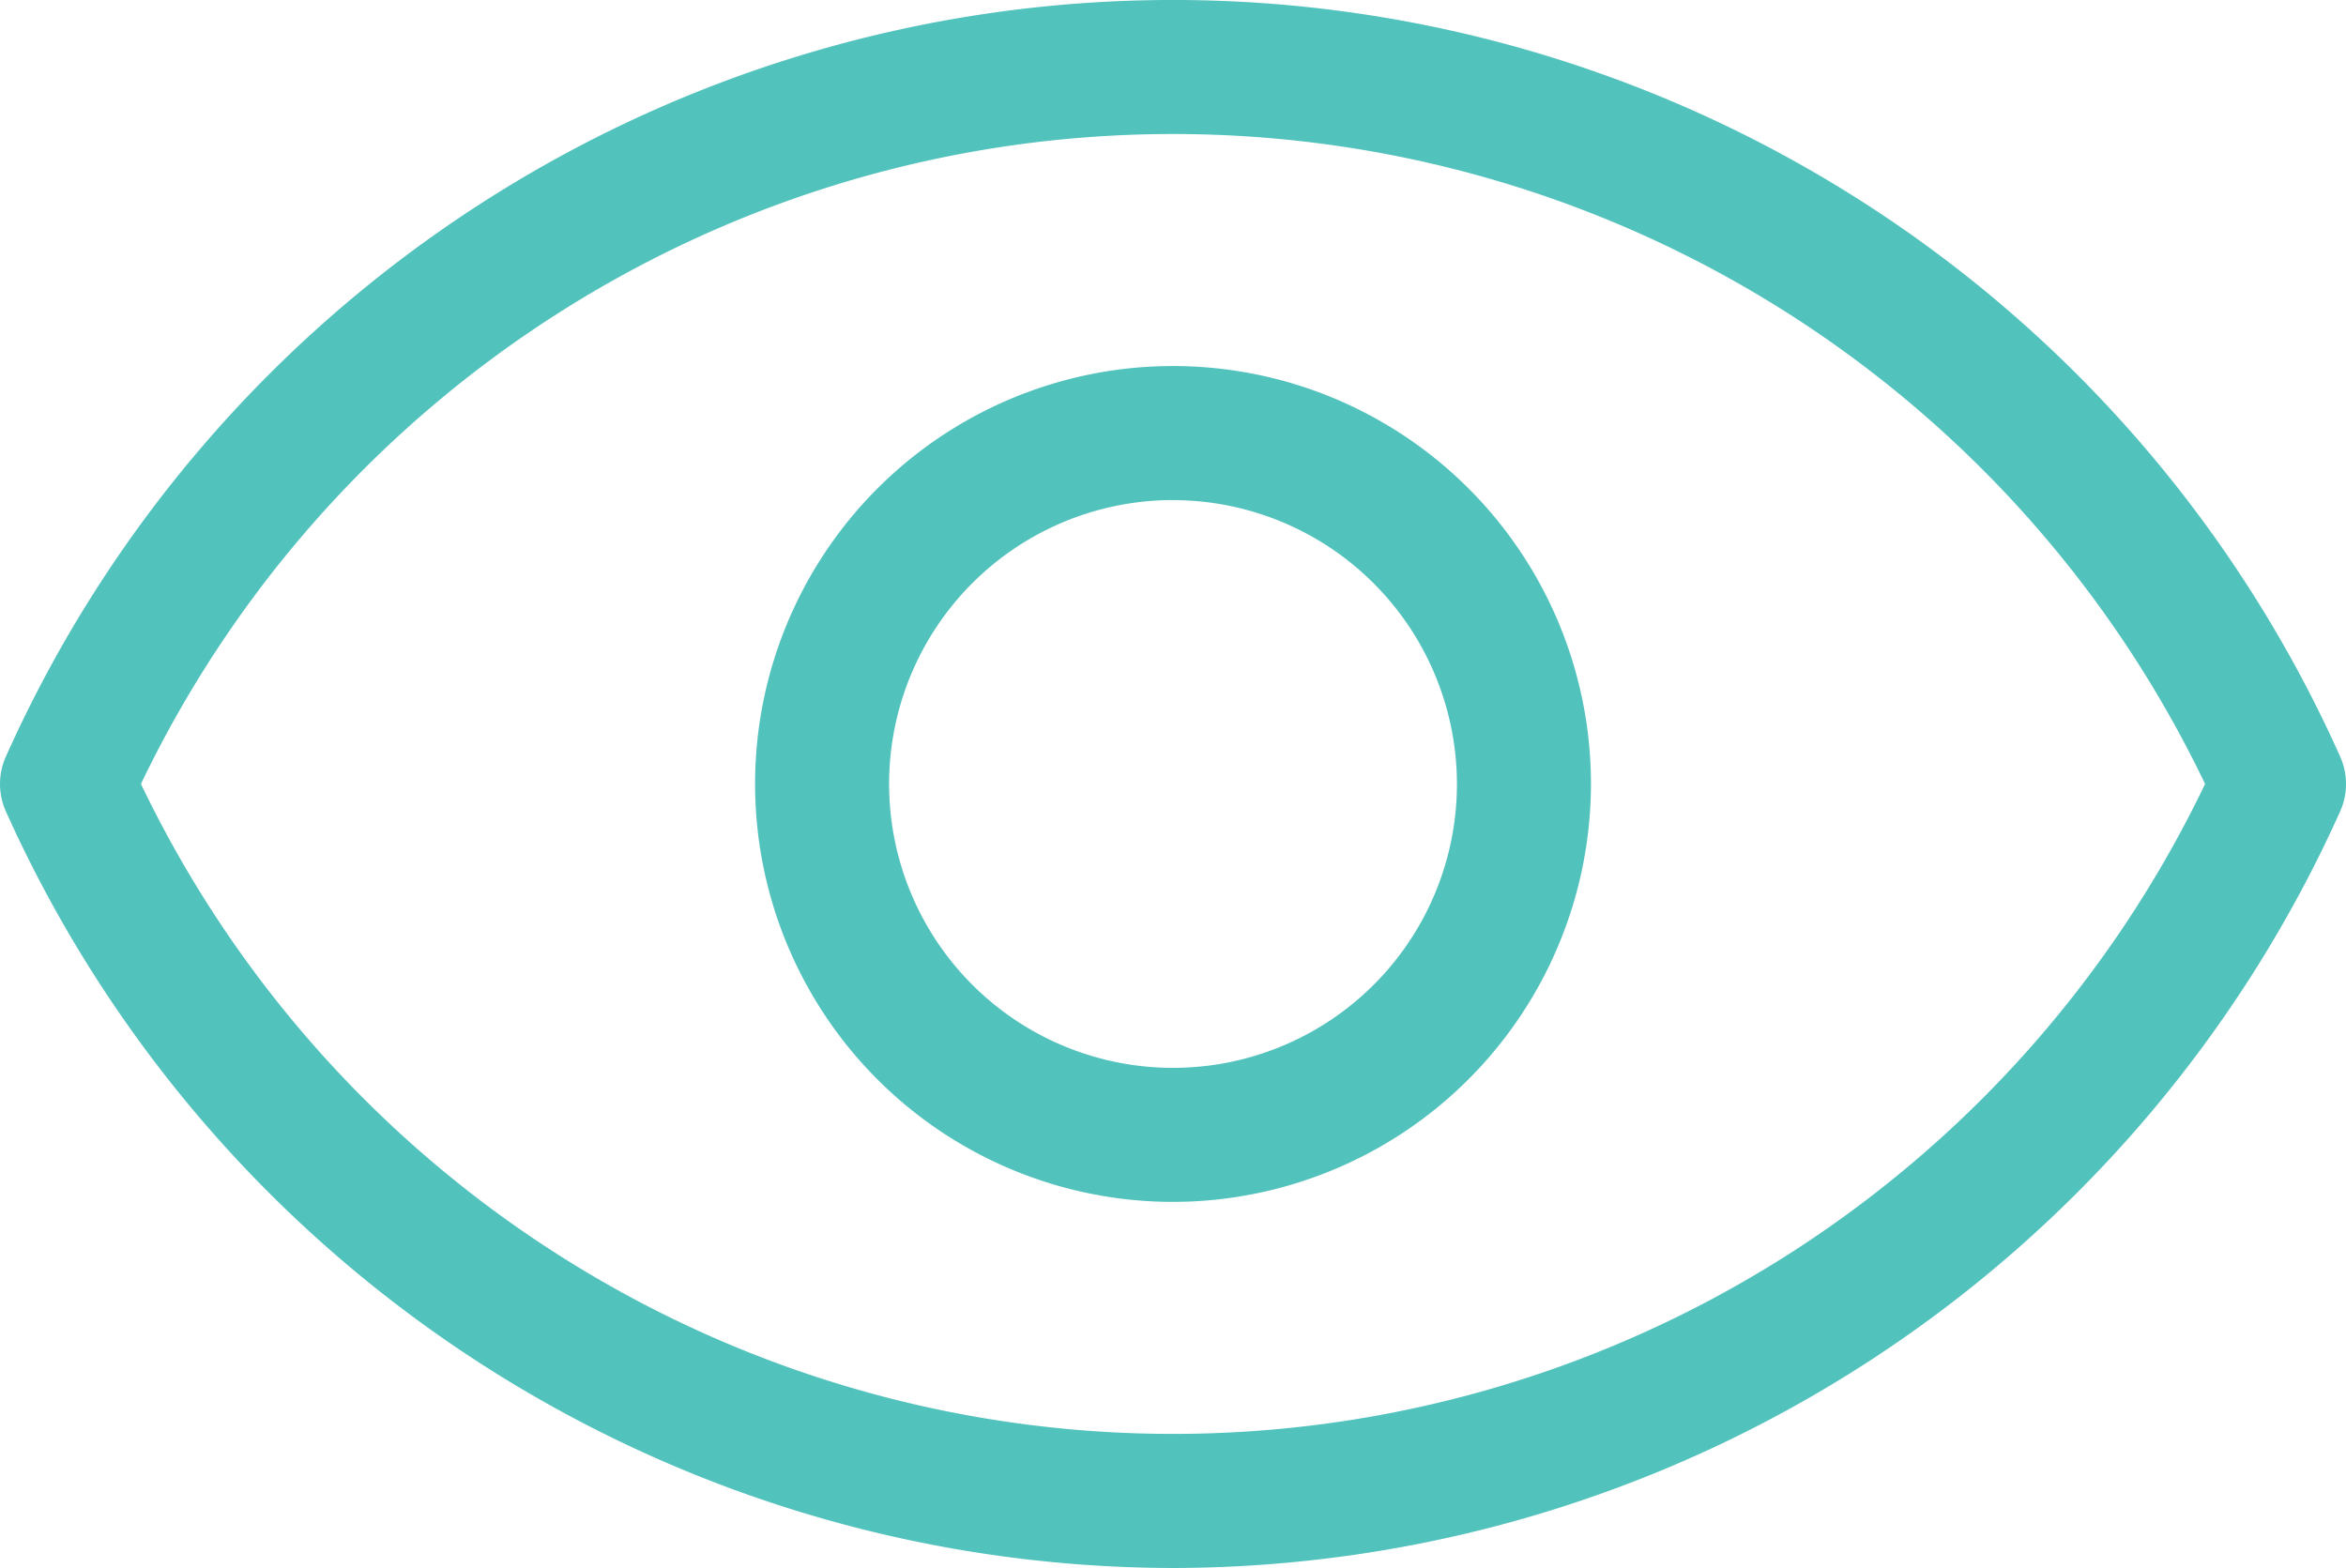
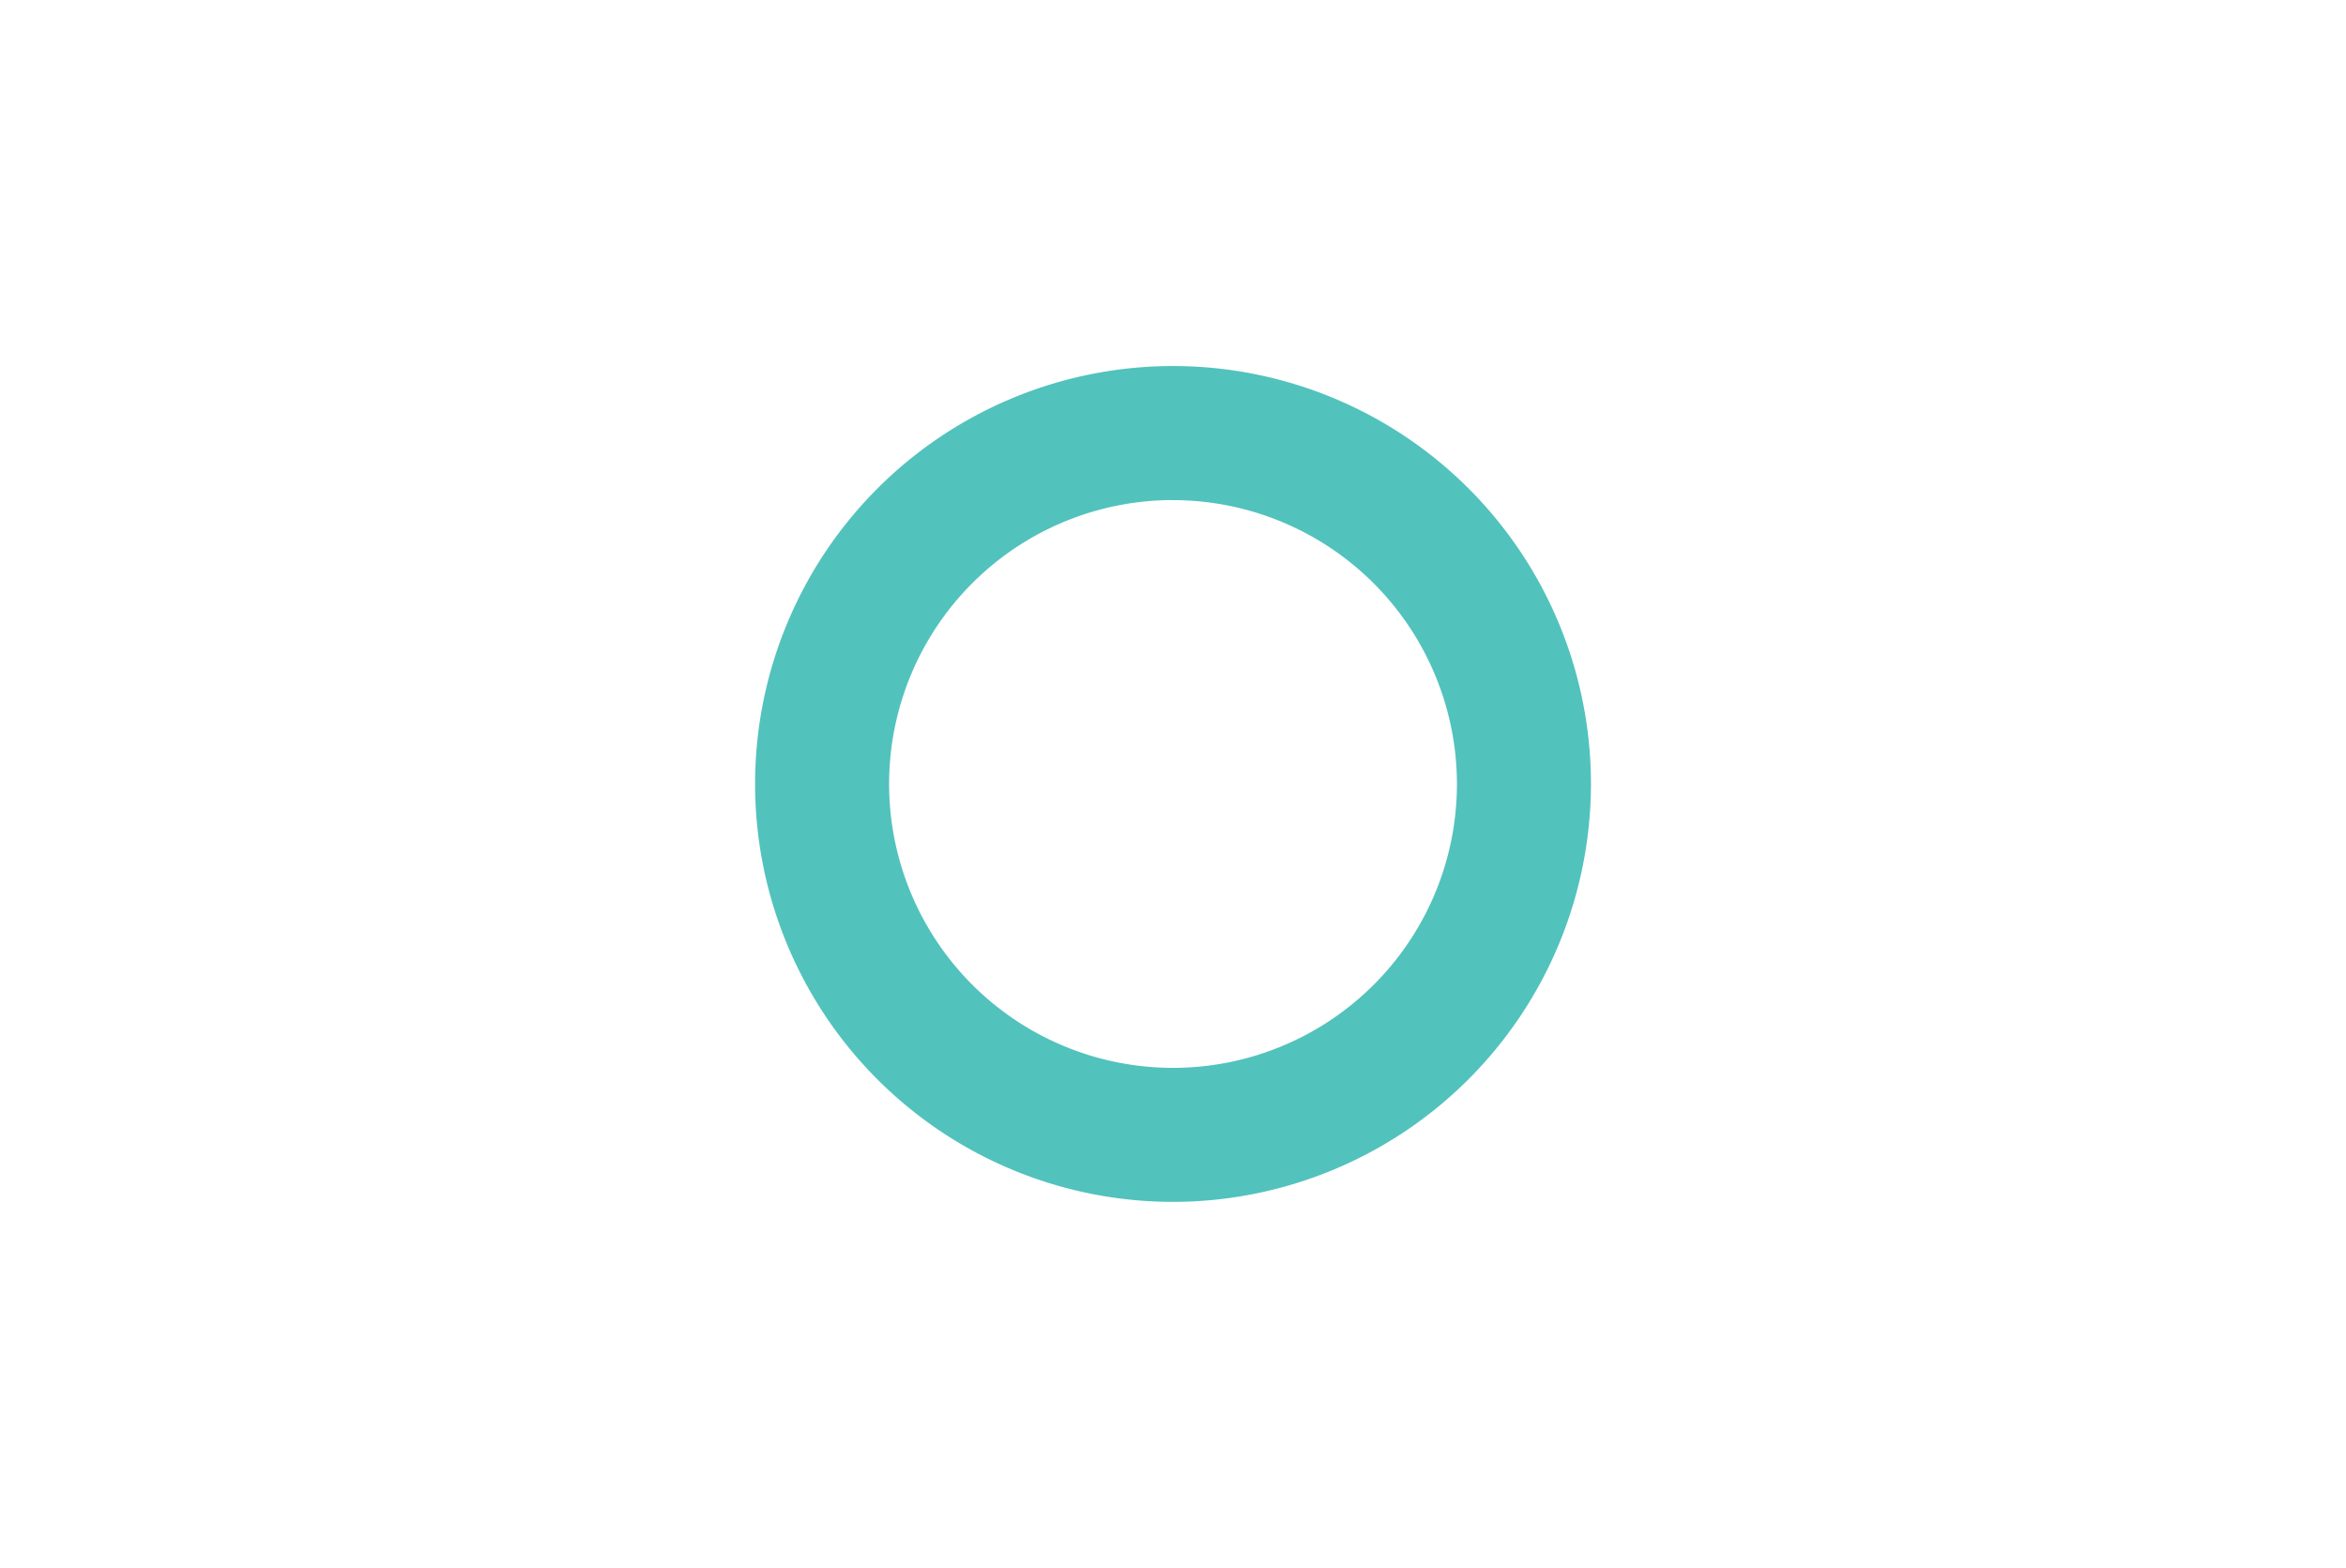
<svg xmlns="http://www.w3.org/2000/svg" width="162.785" height="108.806" viewBox="0 0 162.785 108.806">
  <g id="Artwork_8" data-name="Artwork 8" transform="translate(59.078 39.487)">
    <g id="Group_934" data-name="Group 934" transform="translate(-59.077 -39.488)">
      <g id="Group_932" data-name="Group 932">
        <g id="Group_931" data-name="Group 931">
-           <path id="Path_1774" data-name="Path 1774" d="M81.393,108.806A88.94,88.94,0,0,1,.409,56.308a4.641,4.641,0,0,1,0-3.811,88.712,88.712,0,0,1,161.967,0,4.641,4.641,0,0,1,0,3.811A88.934,88.934,0,0,1,81.393,108.806ZM9.779,54.4a79.406,79.406,0,0,0,143.227,0,79.407,79.407,0,0,0-143.227,0Z" fill="#52c2bd" />
-         </g>
+           </g>
      </g>
      <g id="Group_933" data-name="Group 933" transform="translate(52.395 25.404)">
        <path id="Path_1775" data-name="Path 1775" d="M67.028,76.436a29,29,0,1,1,29-29A29.03,29.03,0,0,1,67.028,76.436Zm0-48.7a19.7,19.7,0,1,0,19.7,19.7A19.72,19.72,0,0,0,67.028,27.74Z" transform="translate(-38.03 -18.439)" fill="#52c2bd" />
      </g>
    </g>
  </g>
</svg>